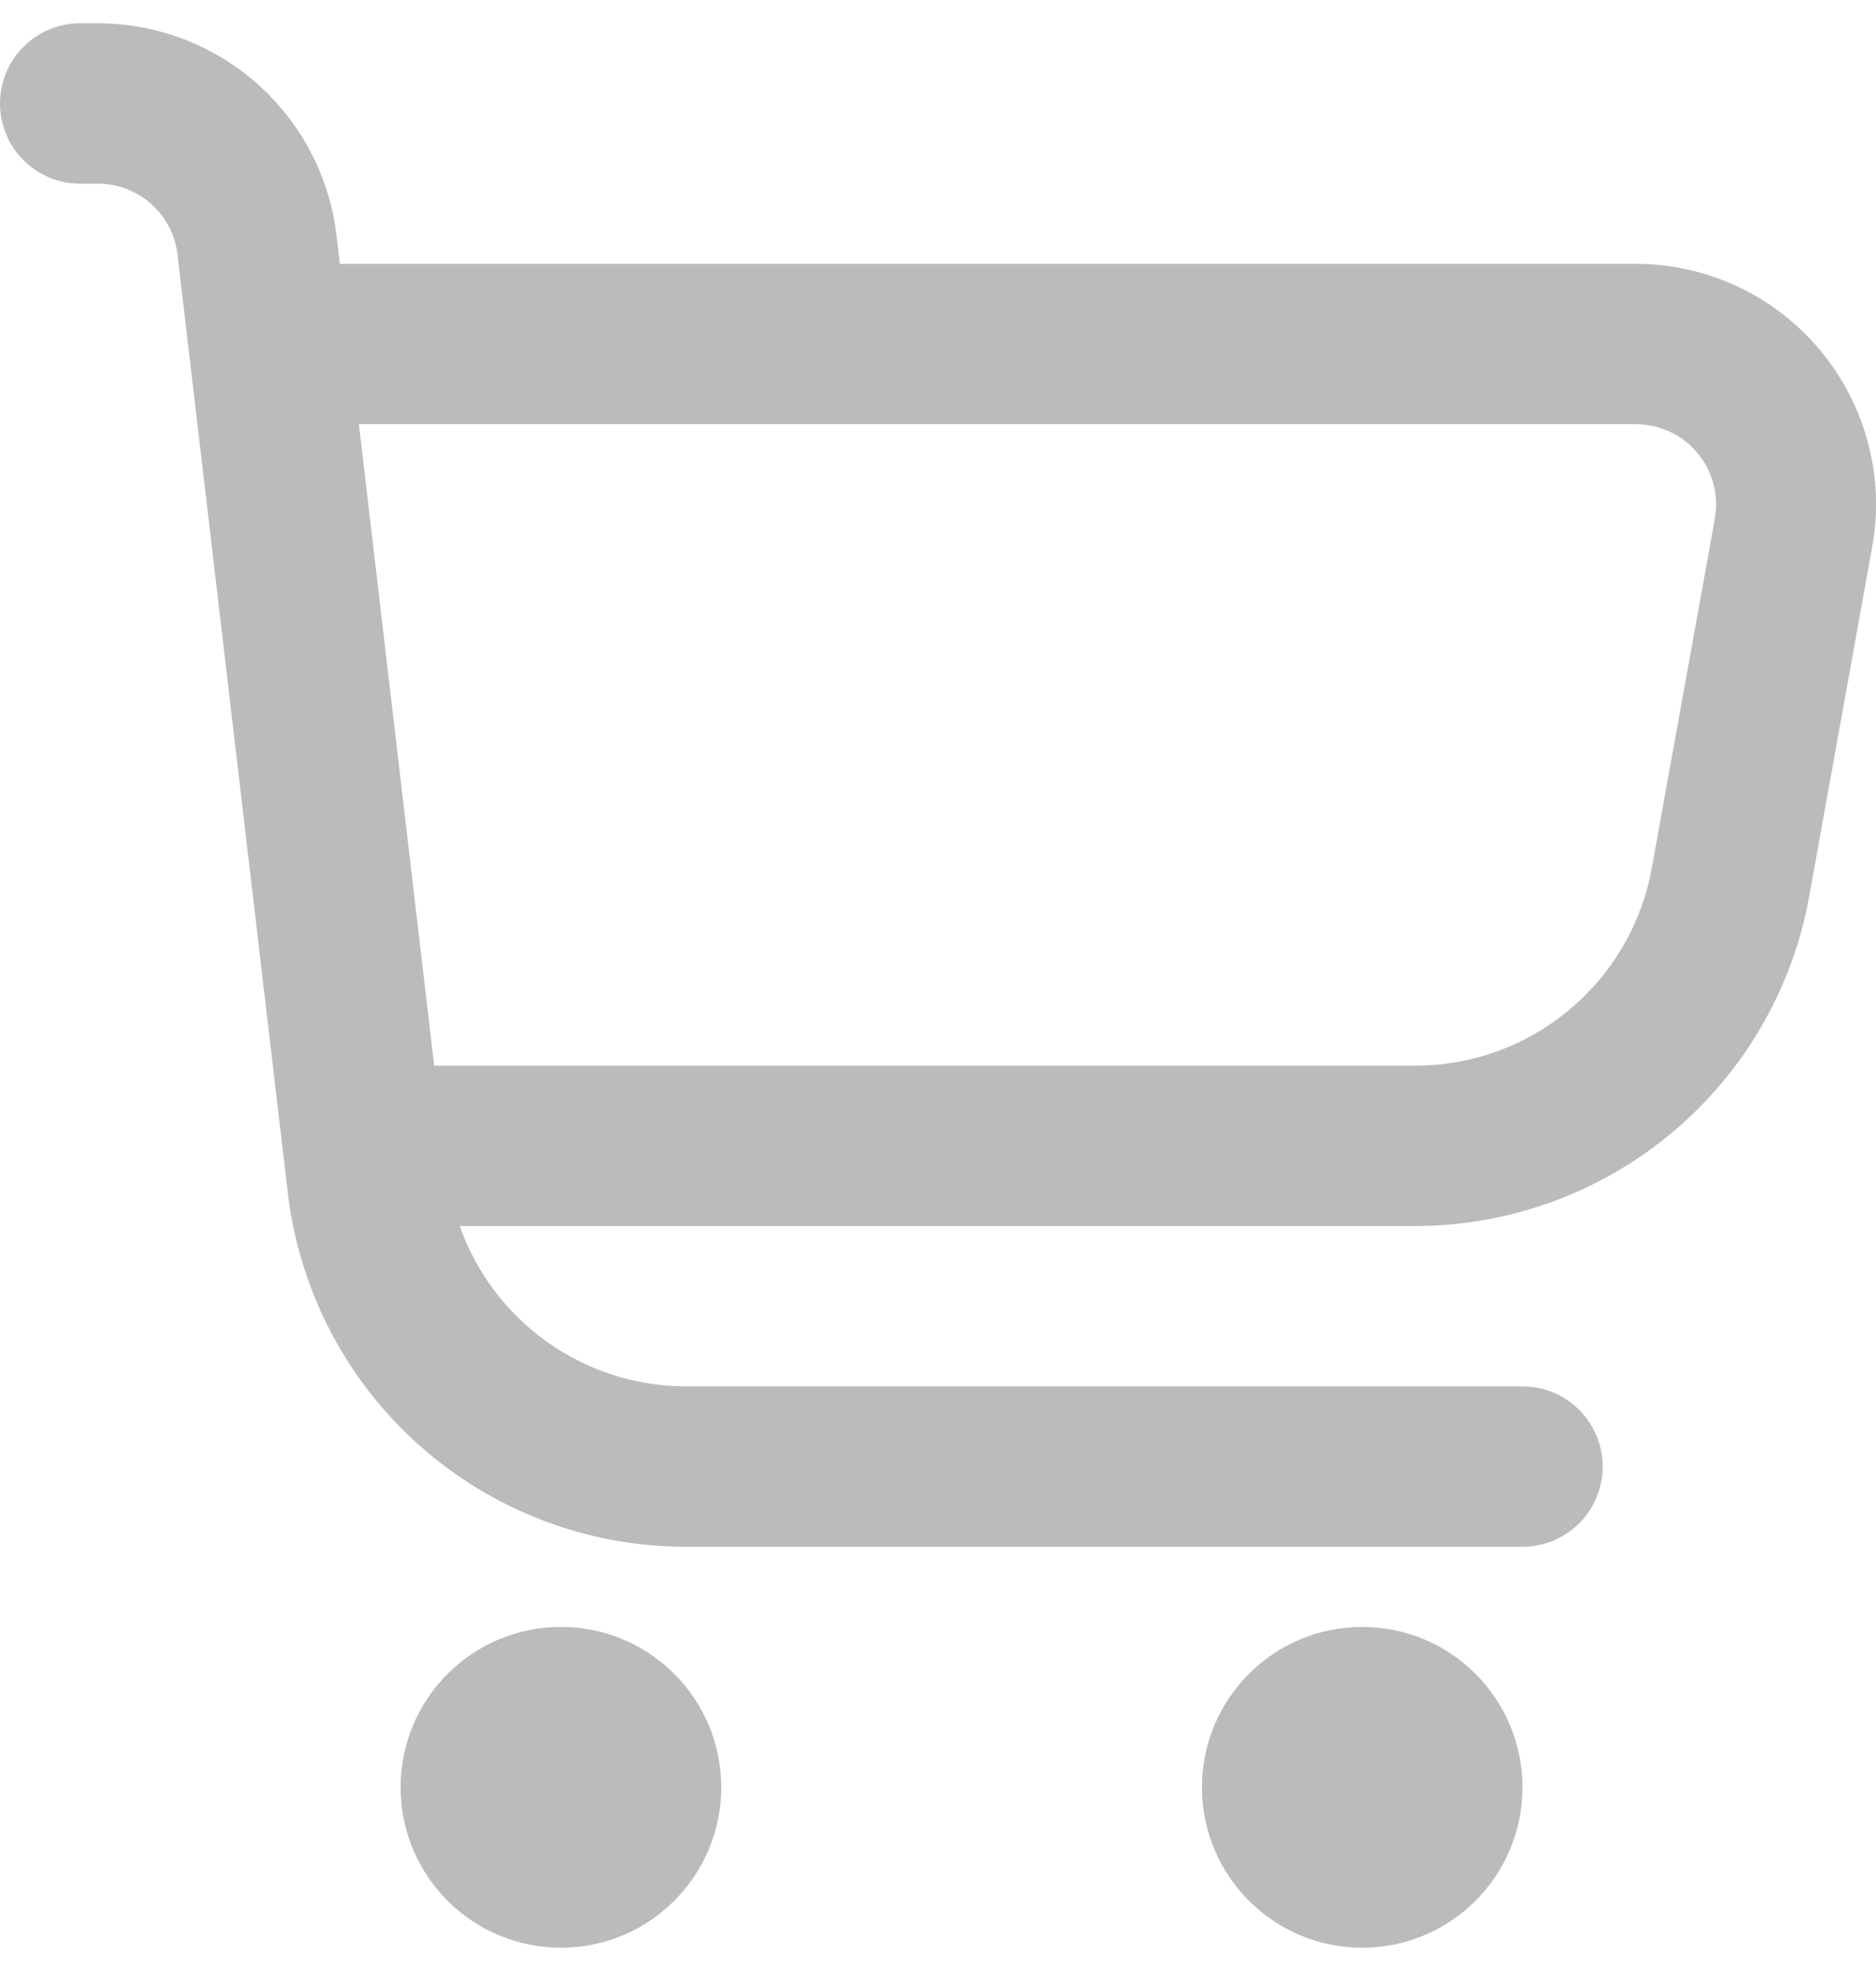
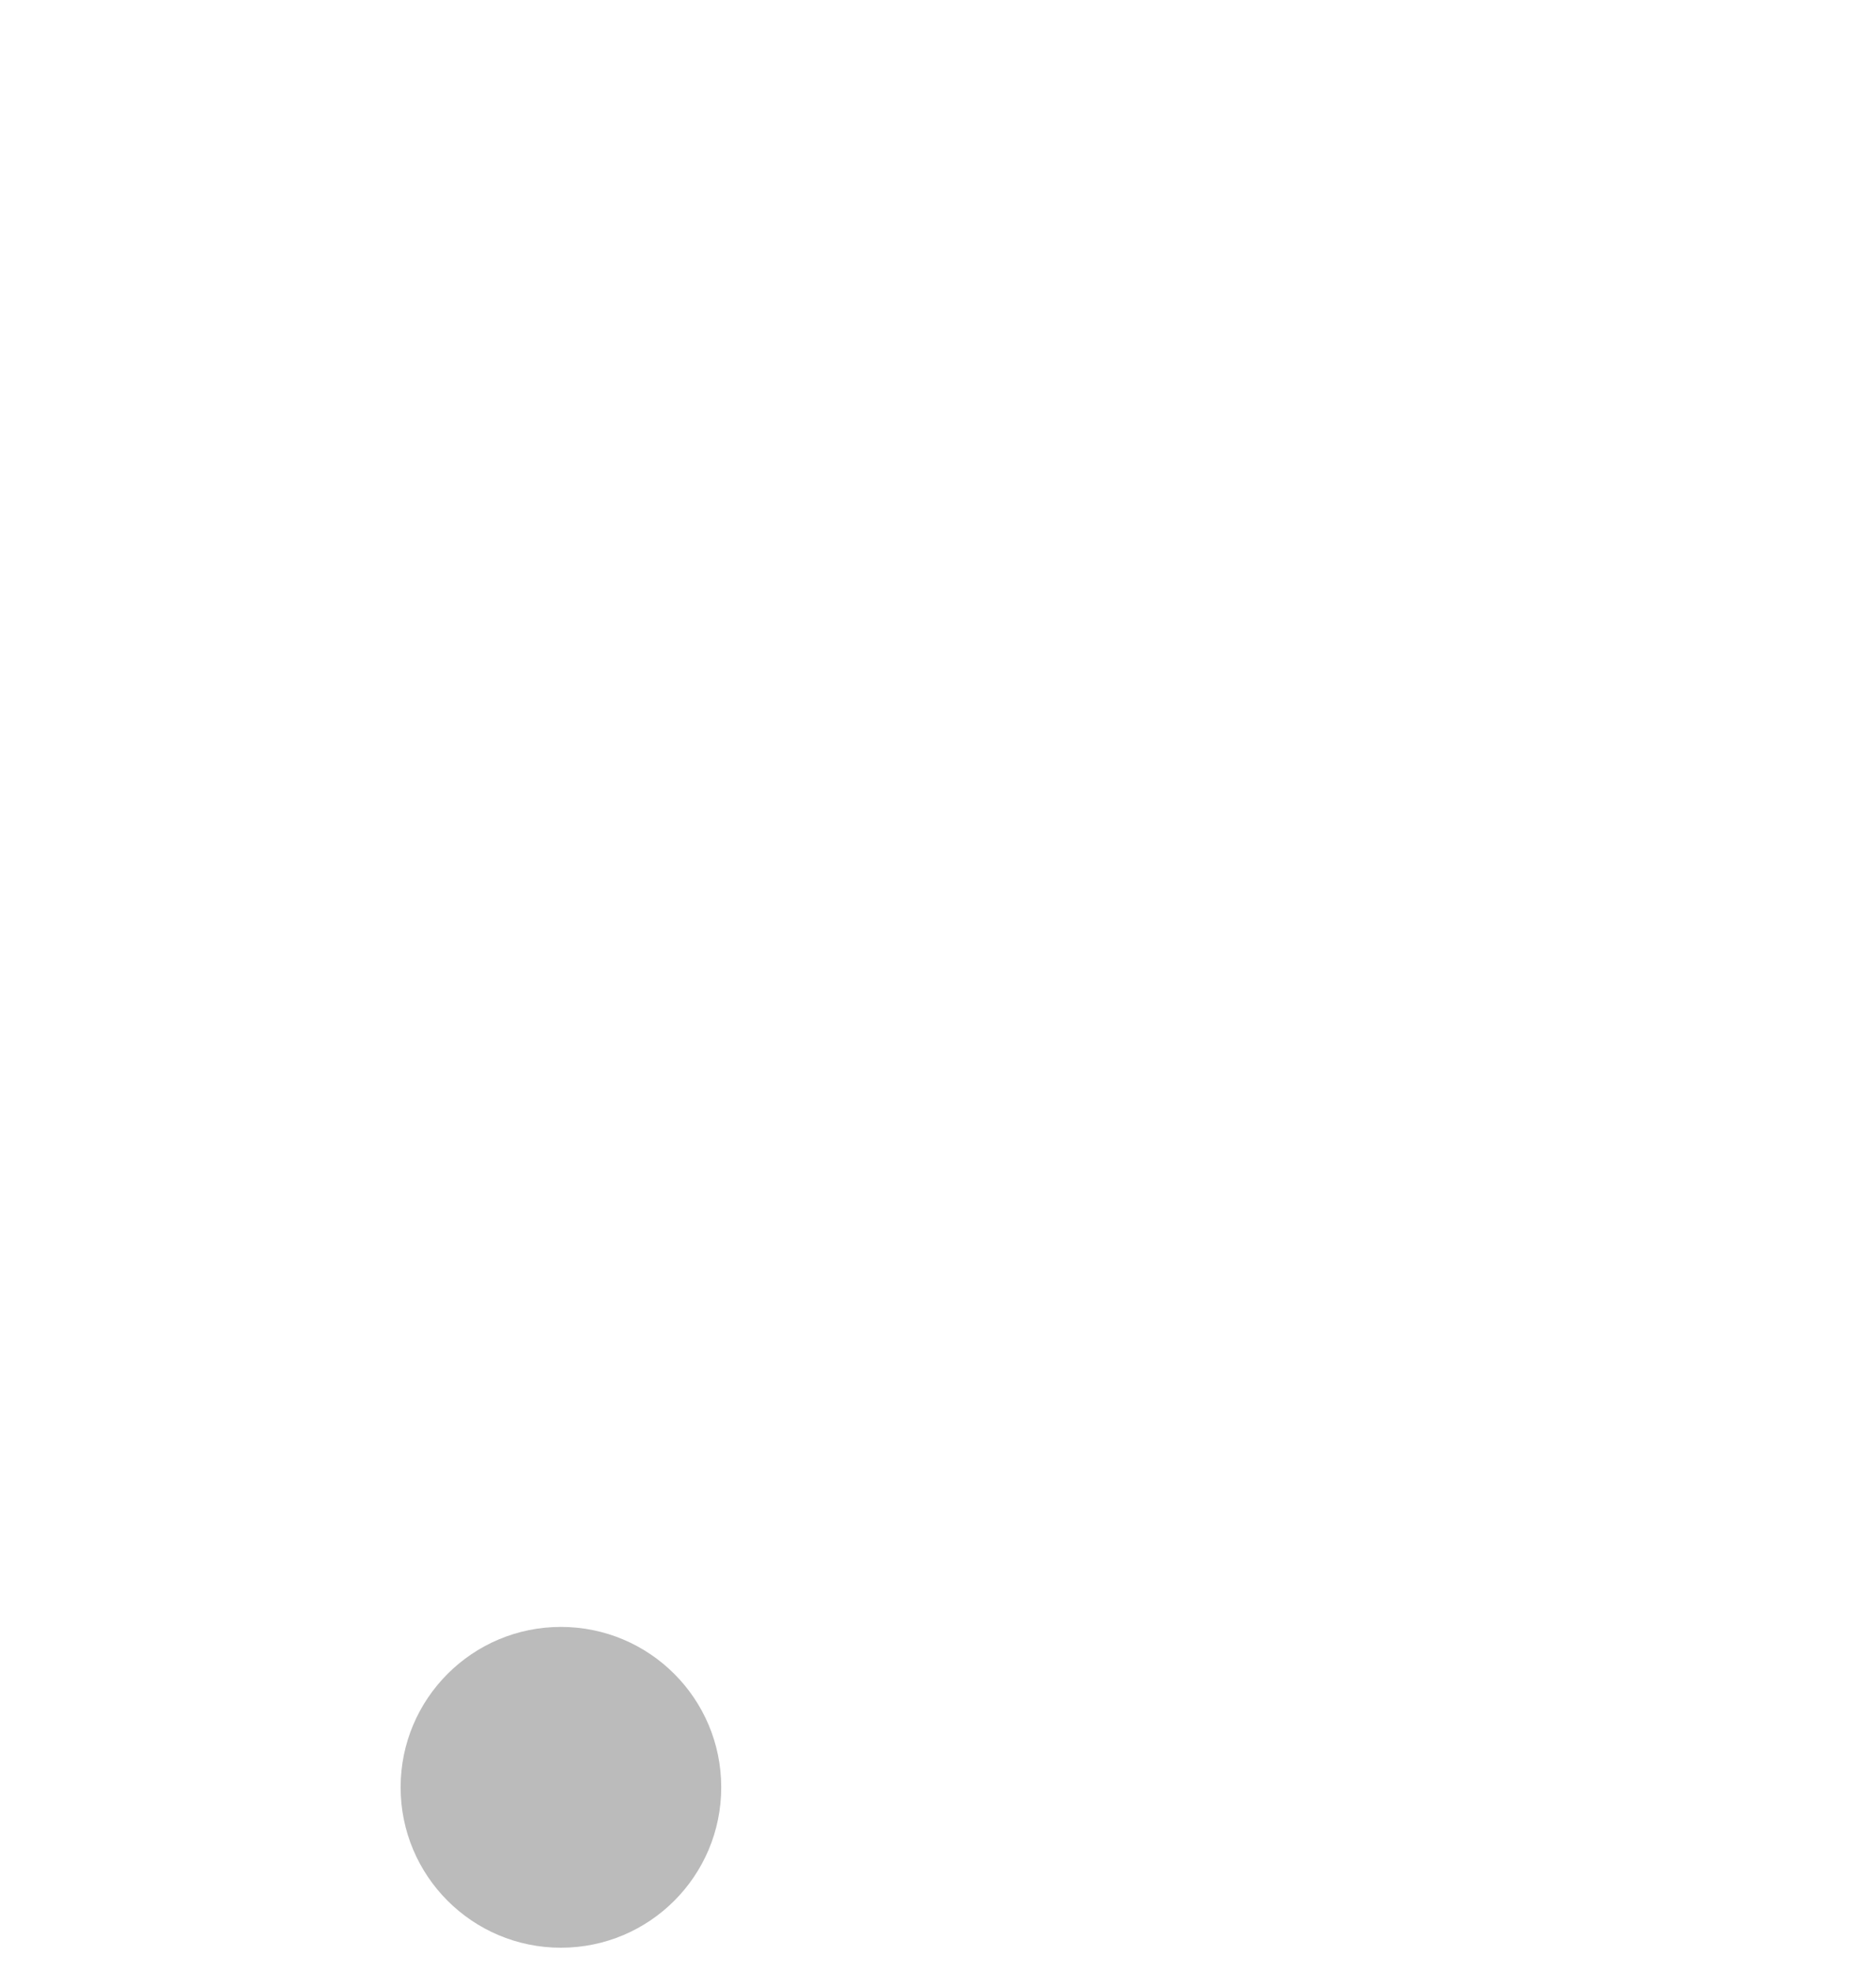
<svg xmlns="http://www.w3.org/2000/svg" width="20" height="21" viewBox="0 0 20 21" fill="none">
-   <path d="M19.404 3.731C19.163 3.443 18.863 3.211 18.523 3.052C18.182 2.893 17.812 2.811 17.436 2.811H3.624L3.588 2.511C3.515 1.888 3.215 1.313 2.746 0.896C2.277 0.479 1.672 0.249 1.044 0.248L0.854 0.248C0.628 0.248 0.41 0.338 0.25 0.499C0.09 0.659 0 0.876 0 1.103C0 1.329 0.09 1.547 0.25 1.707C0.41 1.867 0.628 1.957 0.854 1.957H1.044C1.253 1.957 1.455 2.034 1.612 2.173C1.768 2.312 1.868 2.504 1.892 2.711L3.068 12.707C3.19 13.746 3.689 14.705 4.471 15.4C5.253 16.096 6.264 16.48 7.31 16.48H16.232C16.458 16.48 16.675 16.39 16.836 16.23C16.996 16.07 17.086 15.852 17.086 15.626C17.086 15.399 16.996 15.182 16.836 15.022C16.675 14.861 16.458 14.771 16.232 14.771H7.31C6.781 14.77 6.266 14.605 5.835 14.299C5.403 13.993 5.077 13.561 4.901 13.063H15.084C16.086 13.063 17.055 12.711 17.824 12.069C18.592 11.427 19.111 10.535 19.288 9.549L19.959 5.83C20.026 5.46 20.011 5.081 19.915 4.719C19.819 4.356 19.644 4.019 19.404 3.731ZM18.282 5.526L17.61 9.246C17.504 9.838 17.192 10.373 16.73 10.759C16.269 11.145 15.686 11.355 15.084 11.354H4.629L3.826 4.52H17.436C17.562 4.519 17.686 4.546 17.8 4.599C17.914 4.651 18.015 4.728 18.095 4.825C18.176 4.921 18.235 5.033 18.267 5.155C18.299 5.276 18.304 5.403 18.282 5.526Z" fill="#BBBBBB" />
  <path d="M5.98 20.752C6.924 20.752 7.689 19.987 7.689 19.043C7.689 18.099 6.924 17.334 5.98 17.334C5.036 17.334 4.271 18.099 4.271 19.043C4.271 19.987 5.036 20.752 5.98 20.752Z" fill="#BBBBBB" />
-   <path d="M14.523 20.752C15.466 20.752 16.231 19.987 16.231 19.043C16.231 18.099 15.466 17.334 14.523 17.334C13.579 17.334 12.814 18.099 12.814 19.043C12.814 19.987 13.579 20.752 14.523 20.752Z" fill="#BBBBBB" />
</svg>